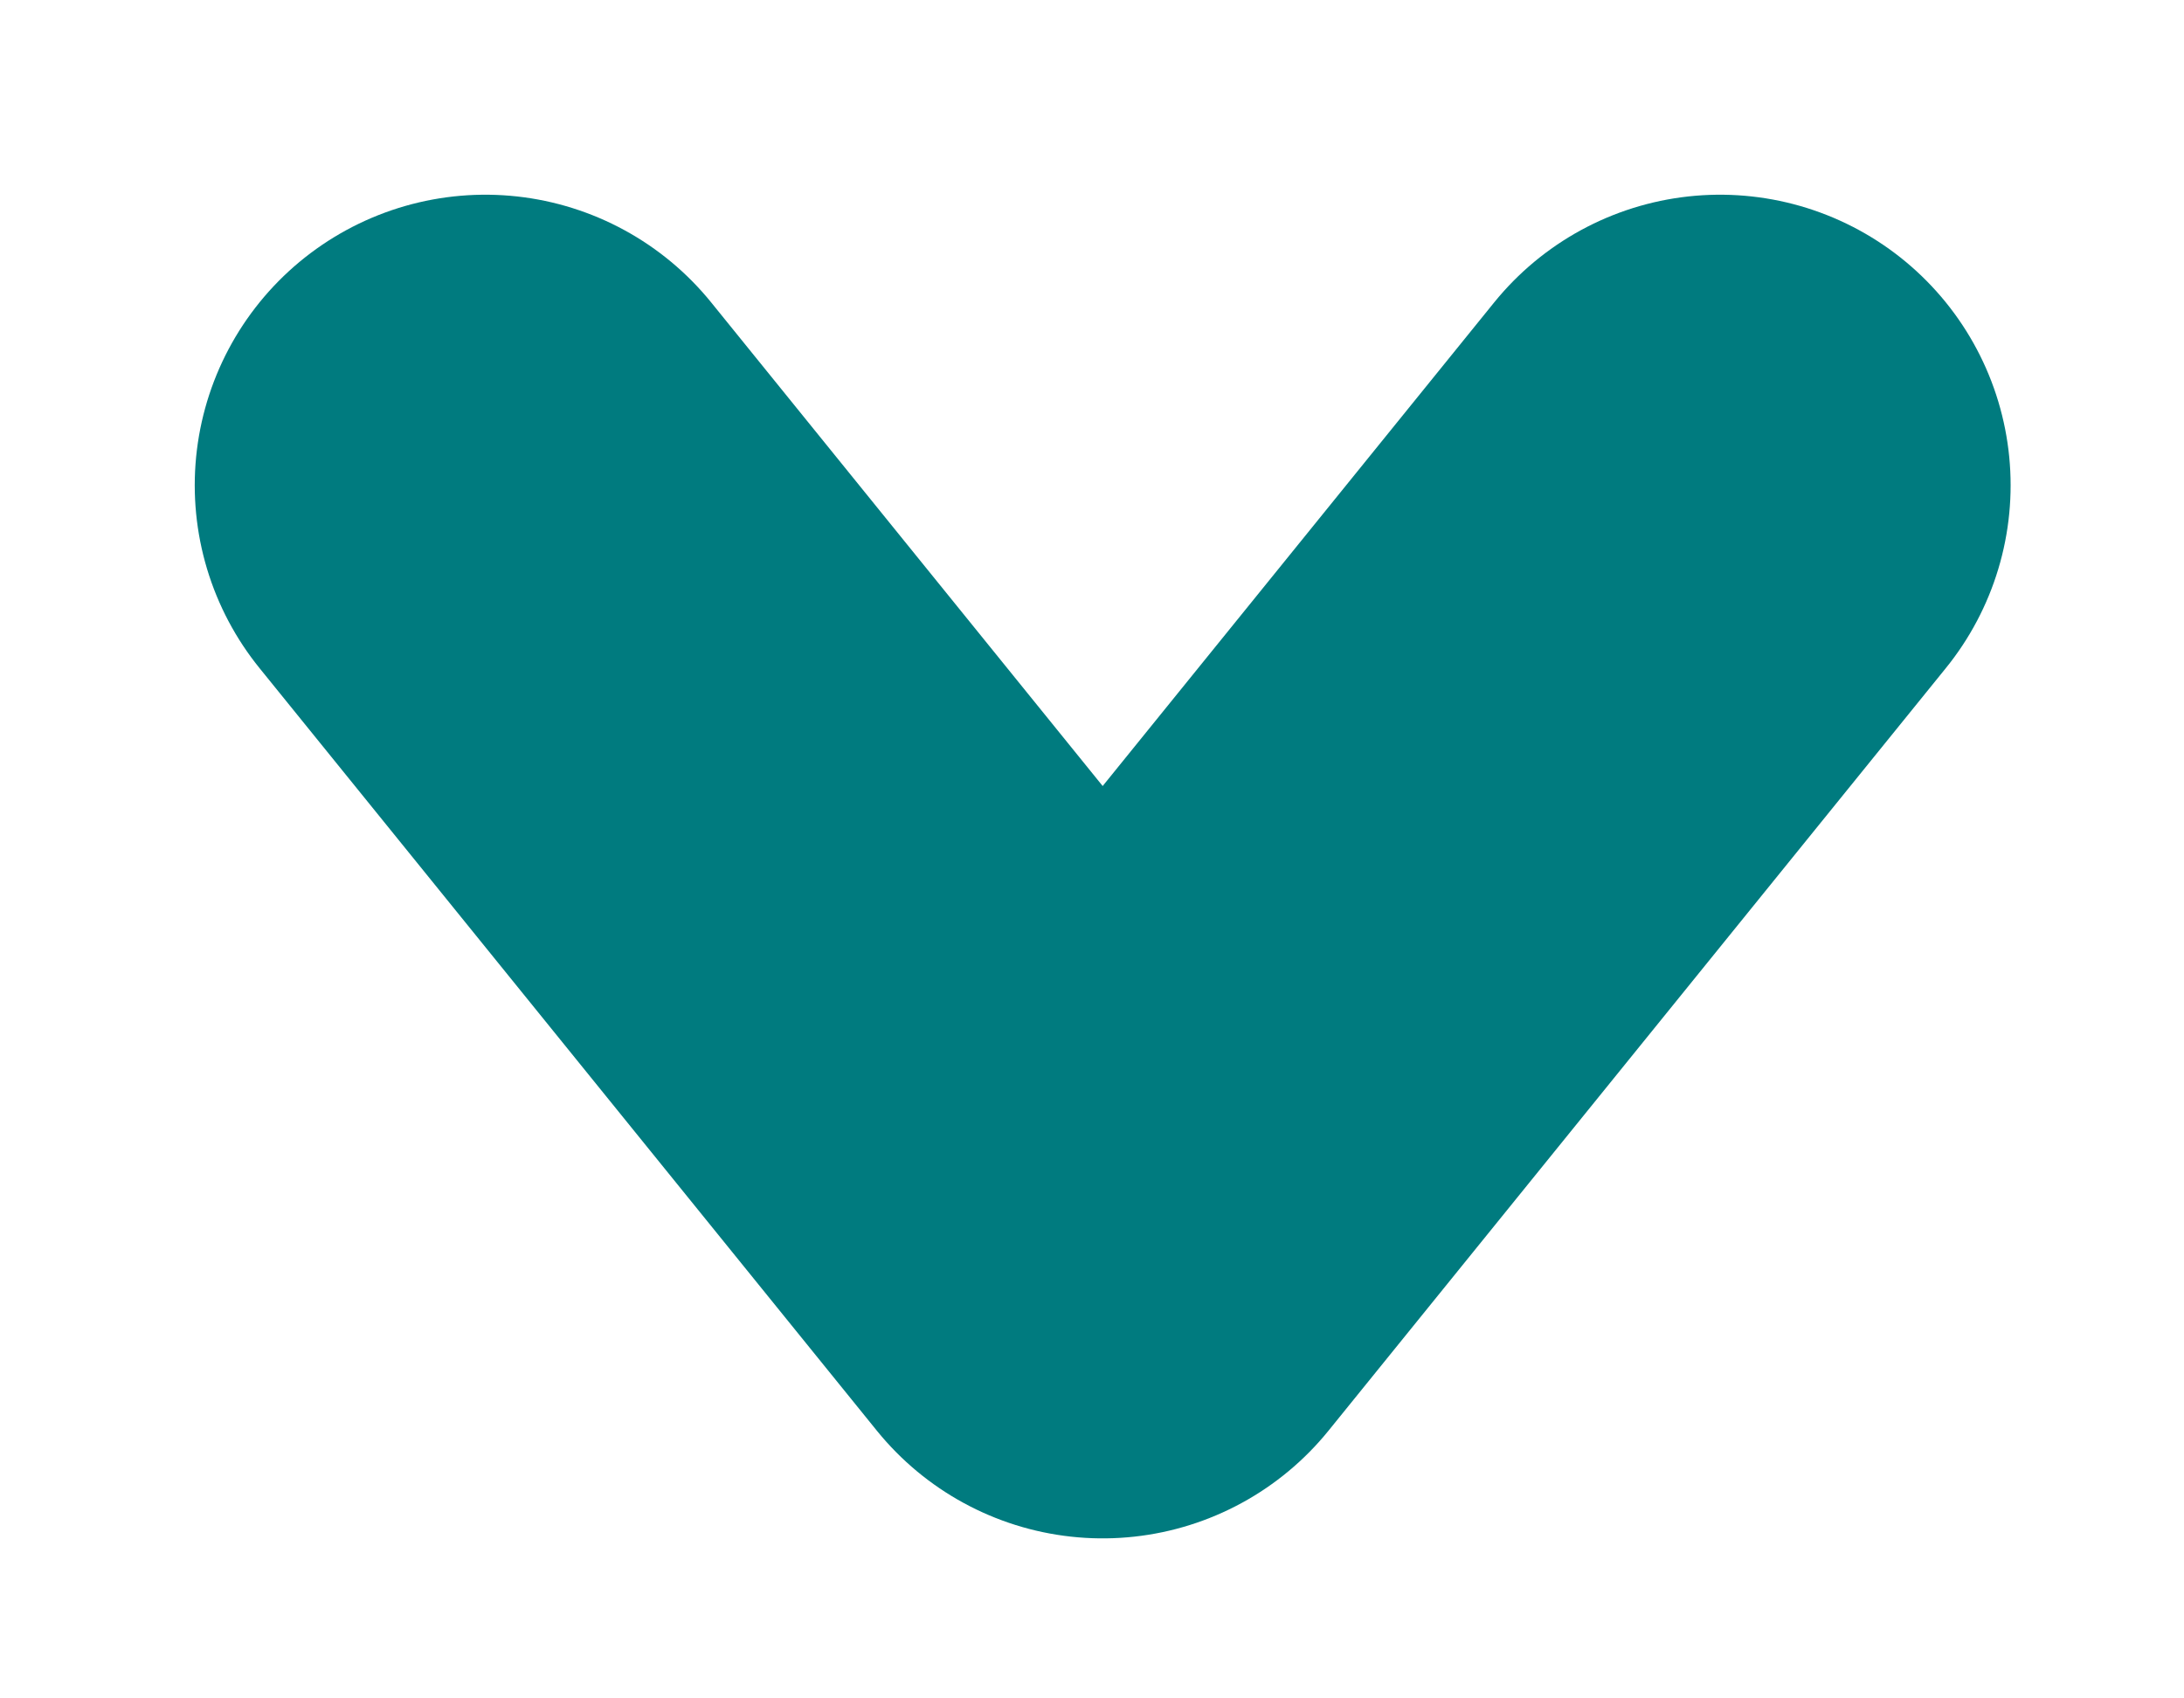
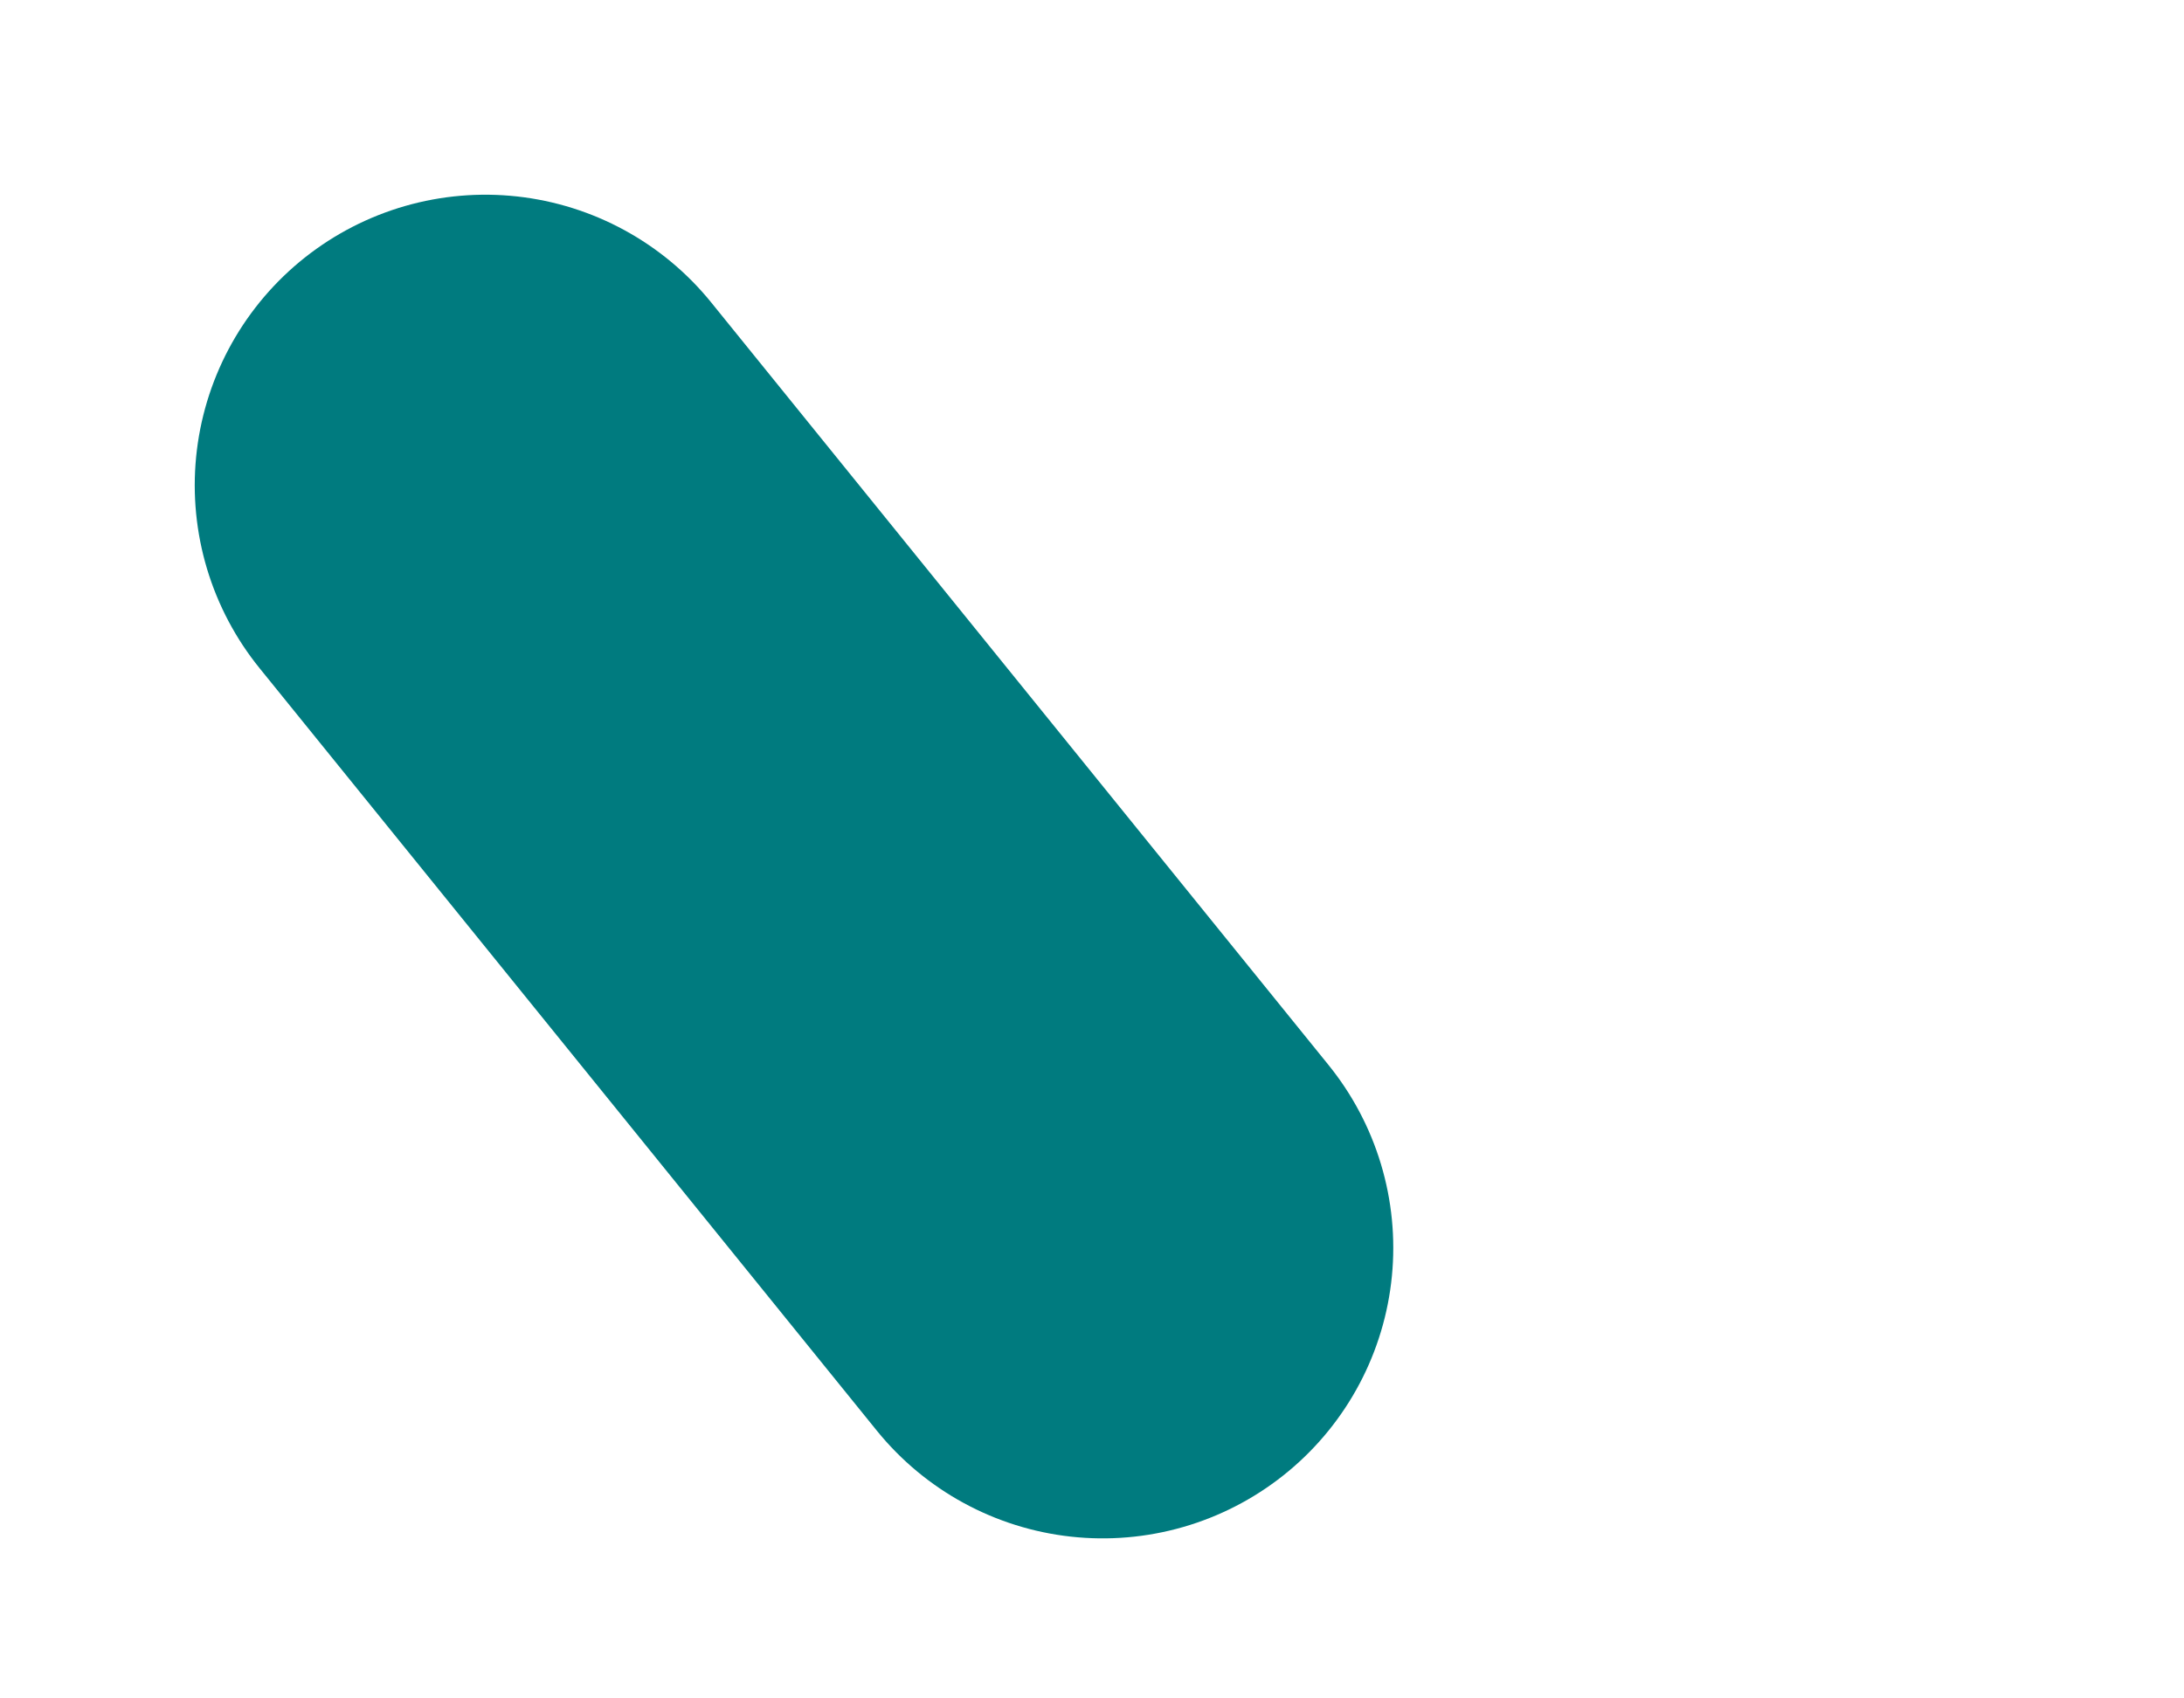
<svg xmlns="http://www.w3.org/2000/svg" fill="none" height="100%" overflow="visible" preserveAspectRatio="none" style="display: block;" viewBox="0 0 9 7" width="100%">
-   <path d="M2 2L4.544 5.143L7.088 2" id="Icon" stroke="#007B7F" stroke-linecap="round" stroke-linejoin="round" stroke-width="2.395" />
+   <path d="M2 2L4.544 5.143" id="Icon" stroke="#007B7F" stroke-linecap="round" stroke-linejoin="round" stroke-width="2.395" />
</svg>